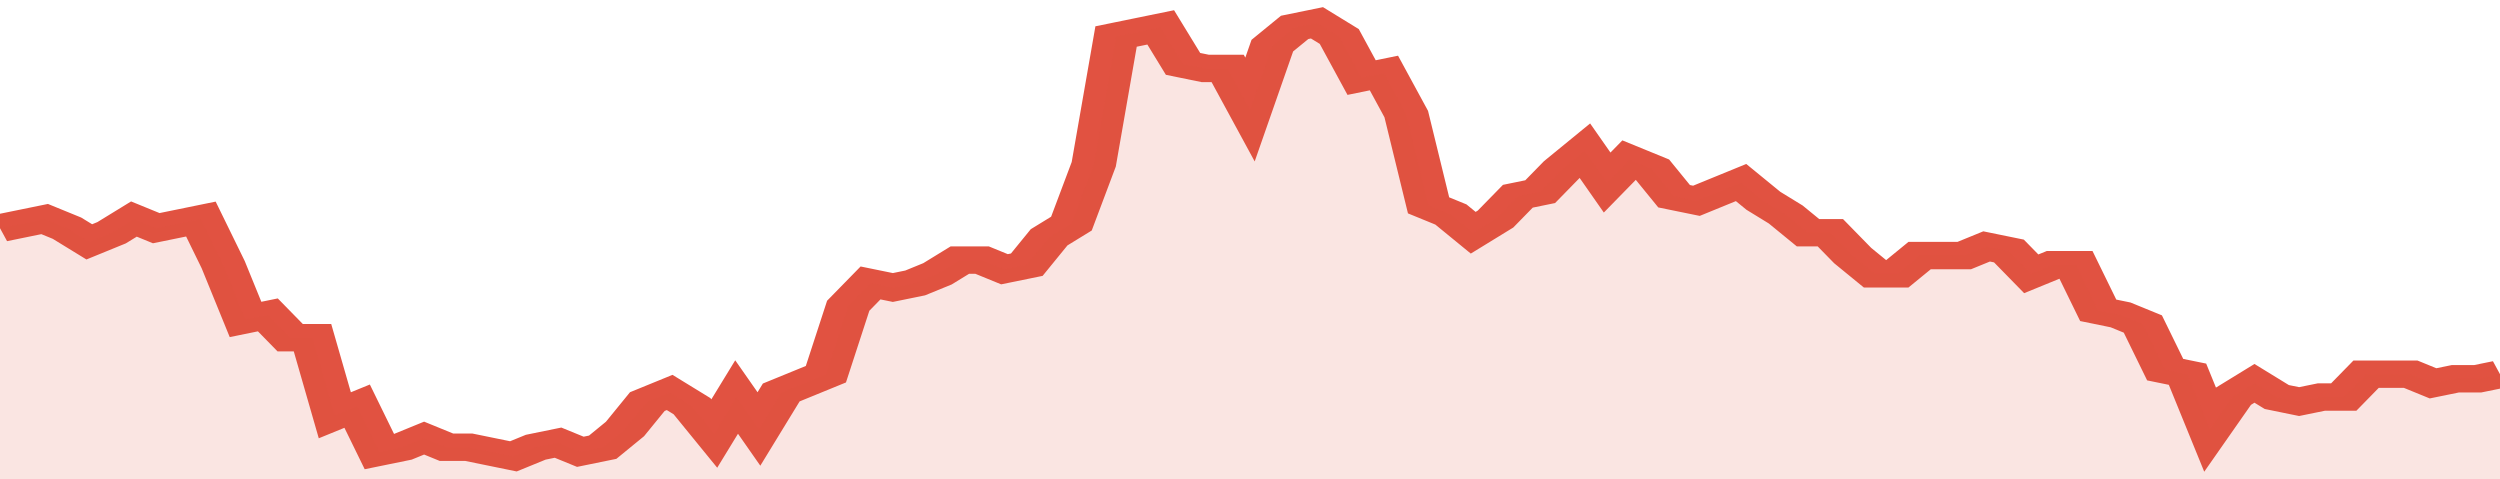
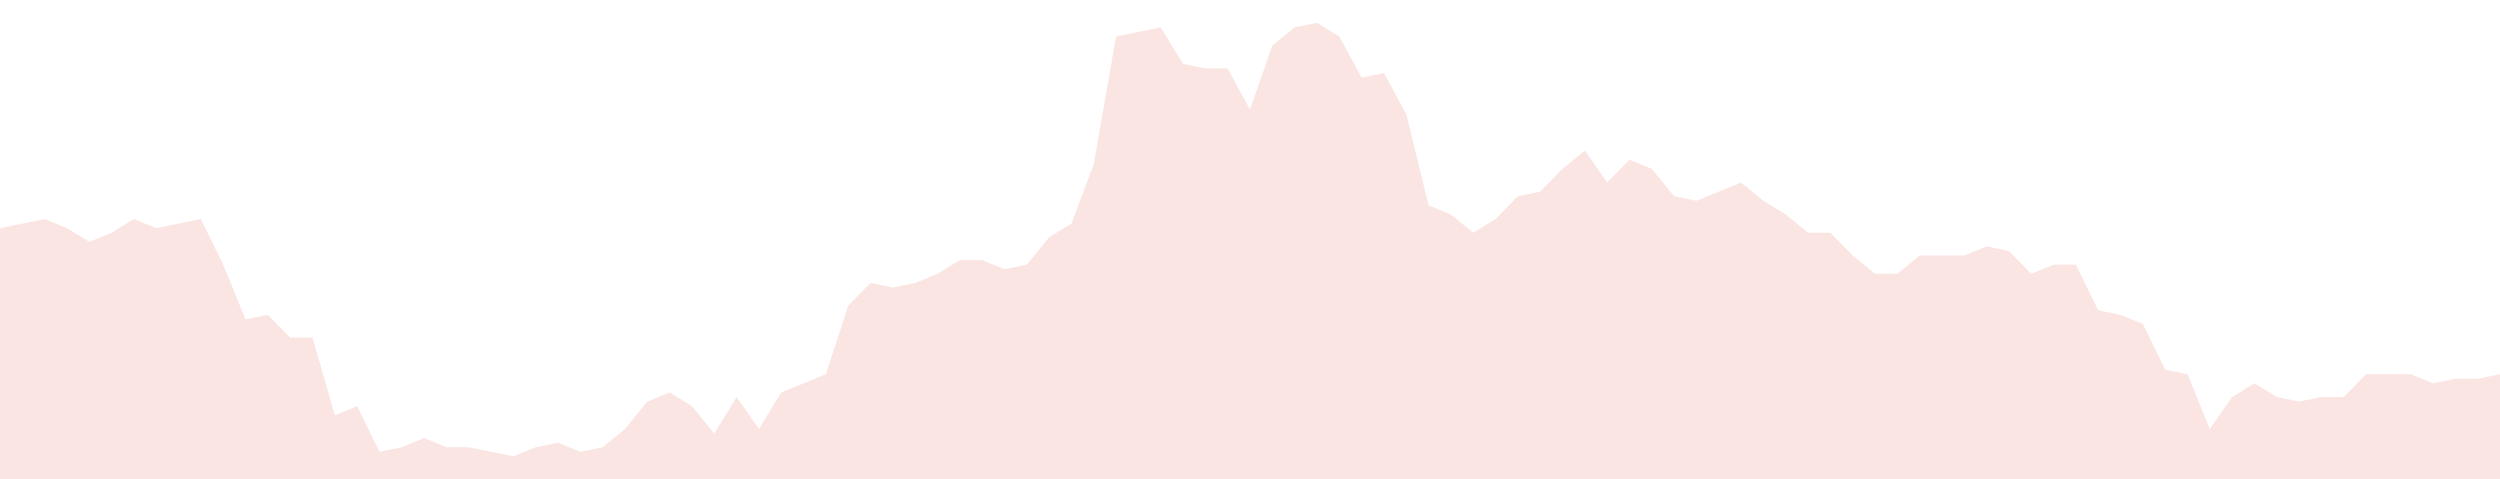
<svg xmlns="http://www.w3.org/2000/svg" viewBox="0 0 336 105" width="120" height="23" preserveAspectRatio="none">
-   <polyline fill="none" stroke="#E15241" stroke-width="6" points="0, 50 3, 49 6, 48 9, 50 12, 53 15, 51 18, 48 21, 50 24, 49 27, 48 30, 58 33, 70 36, 69 39, 74 42, 74 45, 91 48, 89 51, 99 54, 98 57, 96 60, 98 63, 98 66, 99 69, 100 72, 98 75, 97 78, 99 81, 98 84, 94 87, 88 90, 86 93, 89 96, 95 99, 87 102, 94 105, 86 108, 84 111, 82 114, 67 117, 62 120, 63 123, 62 126, 60 129, 57 132, 57 135, 59 138, 58 141, 52 144, 49 147, 36 150, 8 153, 7 156, 6 159, 14 162, 15 165, 15 168, 24 171, 10 174, 6 177, 5 180, 8 183, 17 186, 16 189, 25 192, 45 195, 47 198, 51 201, 48 204, 43 207, 42 210, 37 213, 33 216, 40 219, 35 222, 37 225, 43 228, 44 231, 42 234, 40 237, 44 240, 47 243, 51 246, 51 249, 56 252, 60 255, 60 258, 56 261, 56 264, 56 267, 54 270, 55 273, 60 276, 58 279, 58 282, 68 285, 69 288, 71 291, 81 294, 82 297, 94 300, 87 303, 84 306, 87 309, 88 312, 87 315, 87 318, 82 321, 82 324, 82 327, 84 330, 83 333, 83 336, 82 336, 82 "> </polyline>
  <polygon fill="#E15241" opacity="0.15" points="0, 105 0, 50 3, 49 6, 48 9, 50 12, 53 15, 51 18, 48 21, 50 24, 49 27, 48 30, 58 33, 70 36, 69 39, 74 42, 74 45, 91 48, 89 51, 99 54, 98 57, 96 60, 98 63, 98 66, 99 69, 100 72, 98 75, 97 78, 99 81, 98 84, 94 87, 88 90, 86 93, 89 96, 95 99, 87 102, 94 105, 86 108, 84 111, 82 114, 67 117, 62 120, 63 123, 62 126, 60 129, 57 132, 57 135, 59 138, 58 141, 52 144, 49 147, 36 150, 8 153, 7 156, 6 159, 14 162, 15 165, 15 168, 24 171, 10 174, 6 177, 5 180, 8 183, 17 186, 16 189, 25 192, 45 195, 47 198, 51 201, 48 204, 43 207, 42 210, 37 213, 33 216, 40 219, 35 222, 37 225, 43 228, 44 231, 42 234, 40 237, 44 240, 47 243, 51 246, 51 249, 56 252, 60 255, 60 258, 56 261, 56 264, 56 267, 54 270, 55 273, 60 276, 58 279, 58 282, 68 285, 69 288, 71 291, 81 294, 82 297, 94 300, 87 303, 84 306, 87 309, 88 312, 87 315, 87 318, 82 321, 82 324, 82 327, 84 330, 83 333, 83 336, 82 336, 105 " />
</svg>